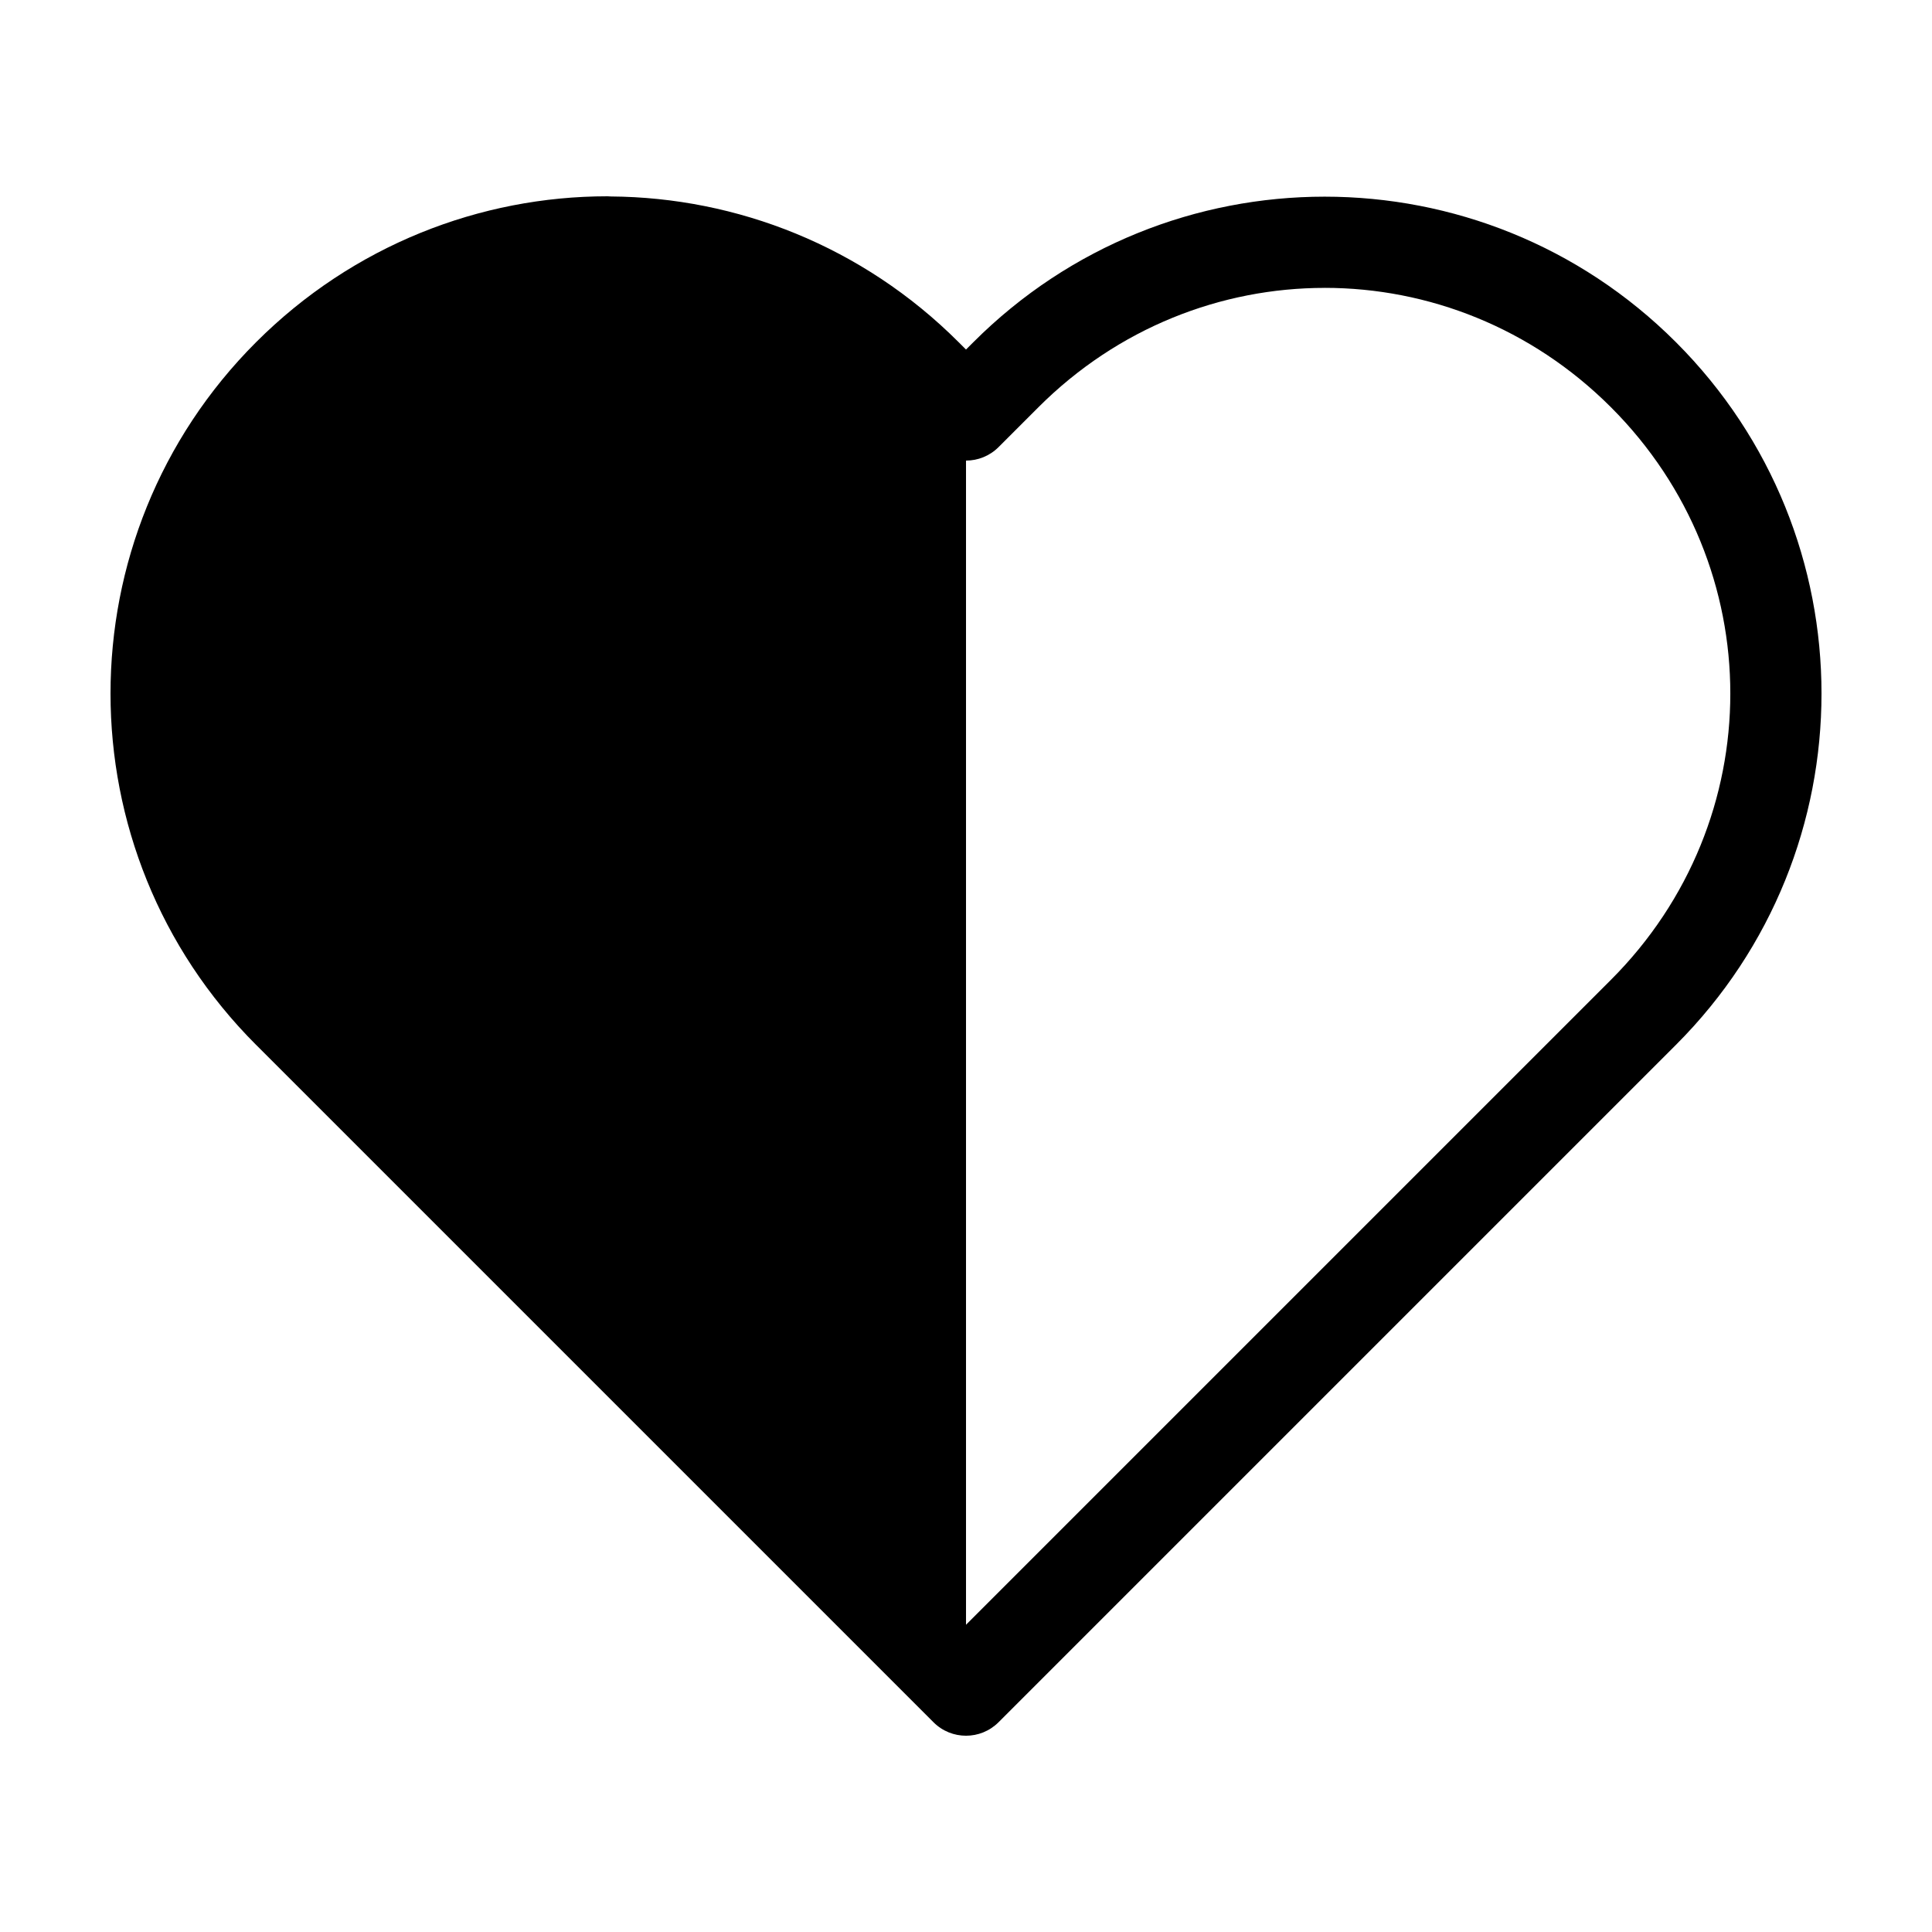
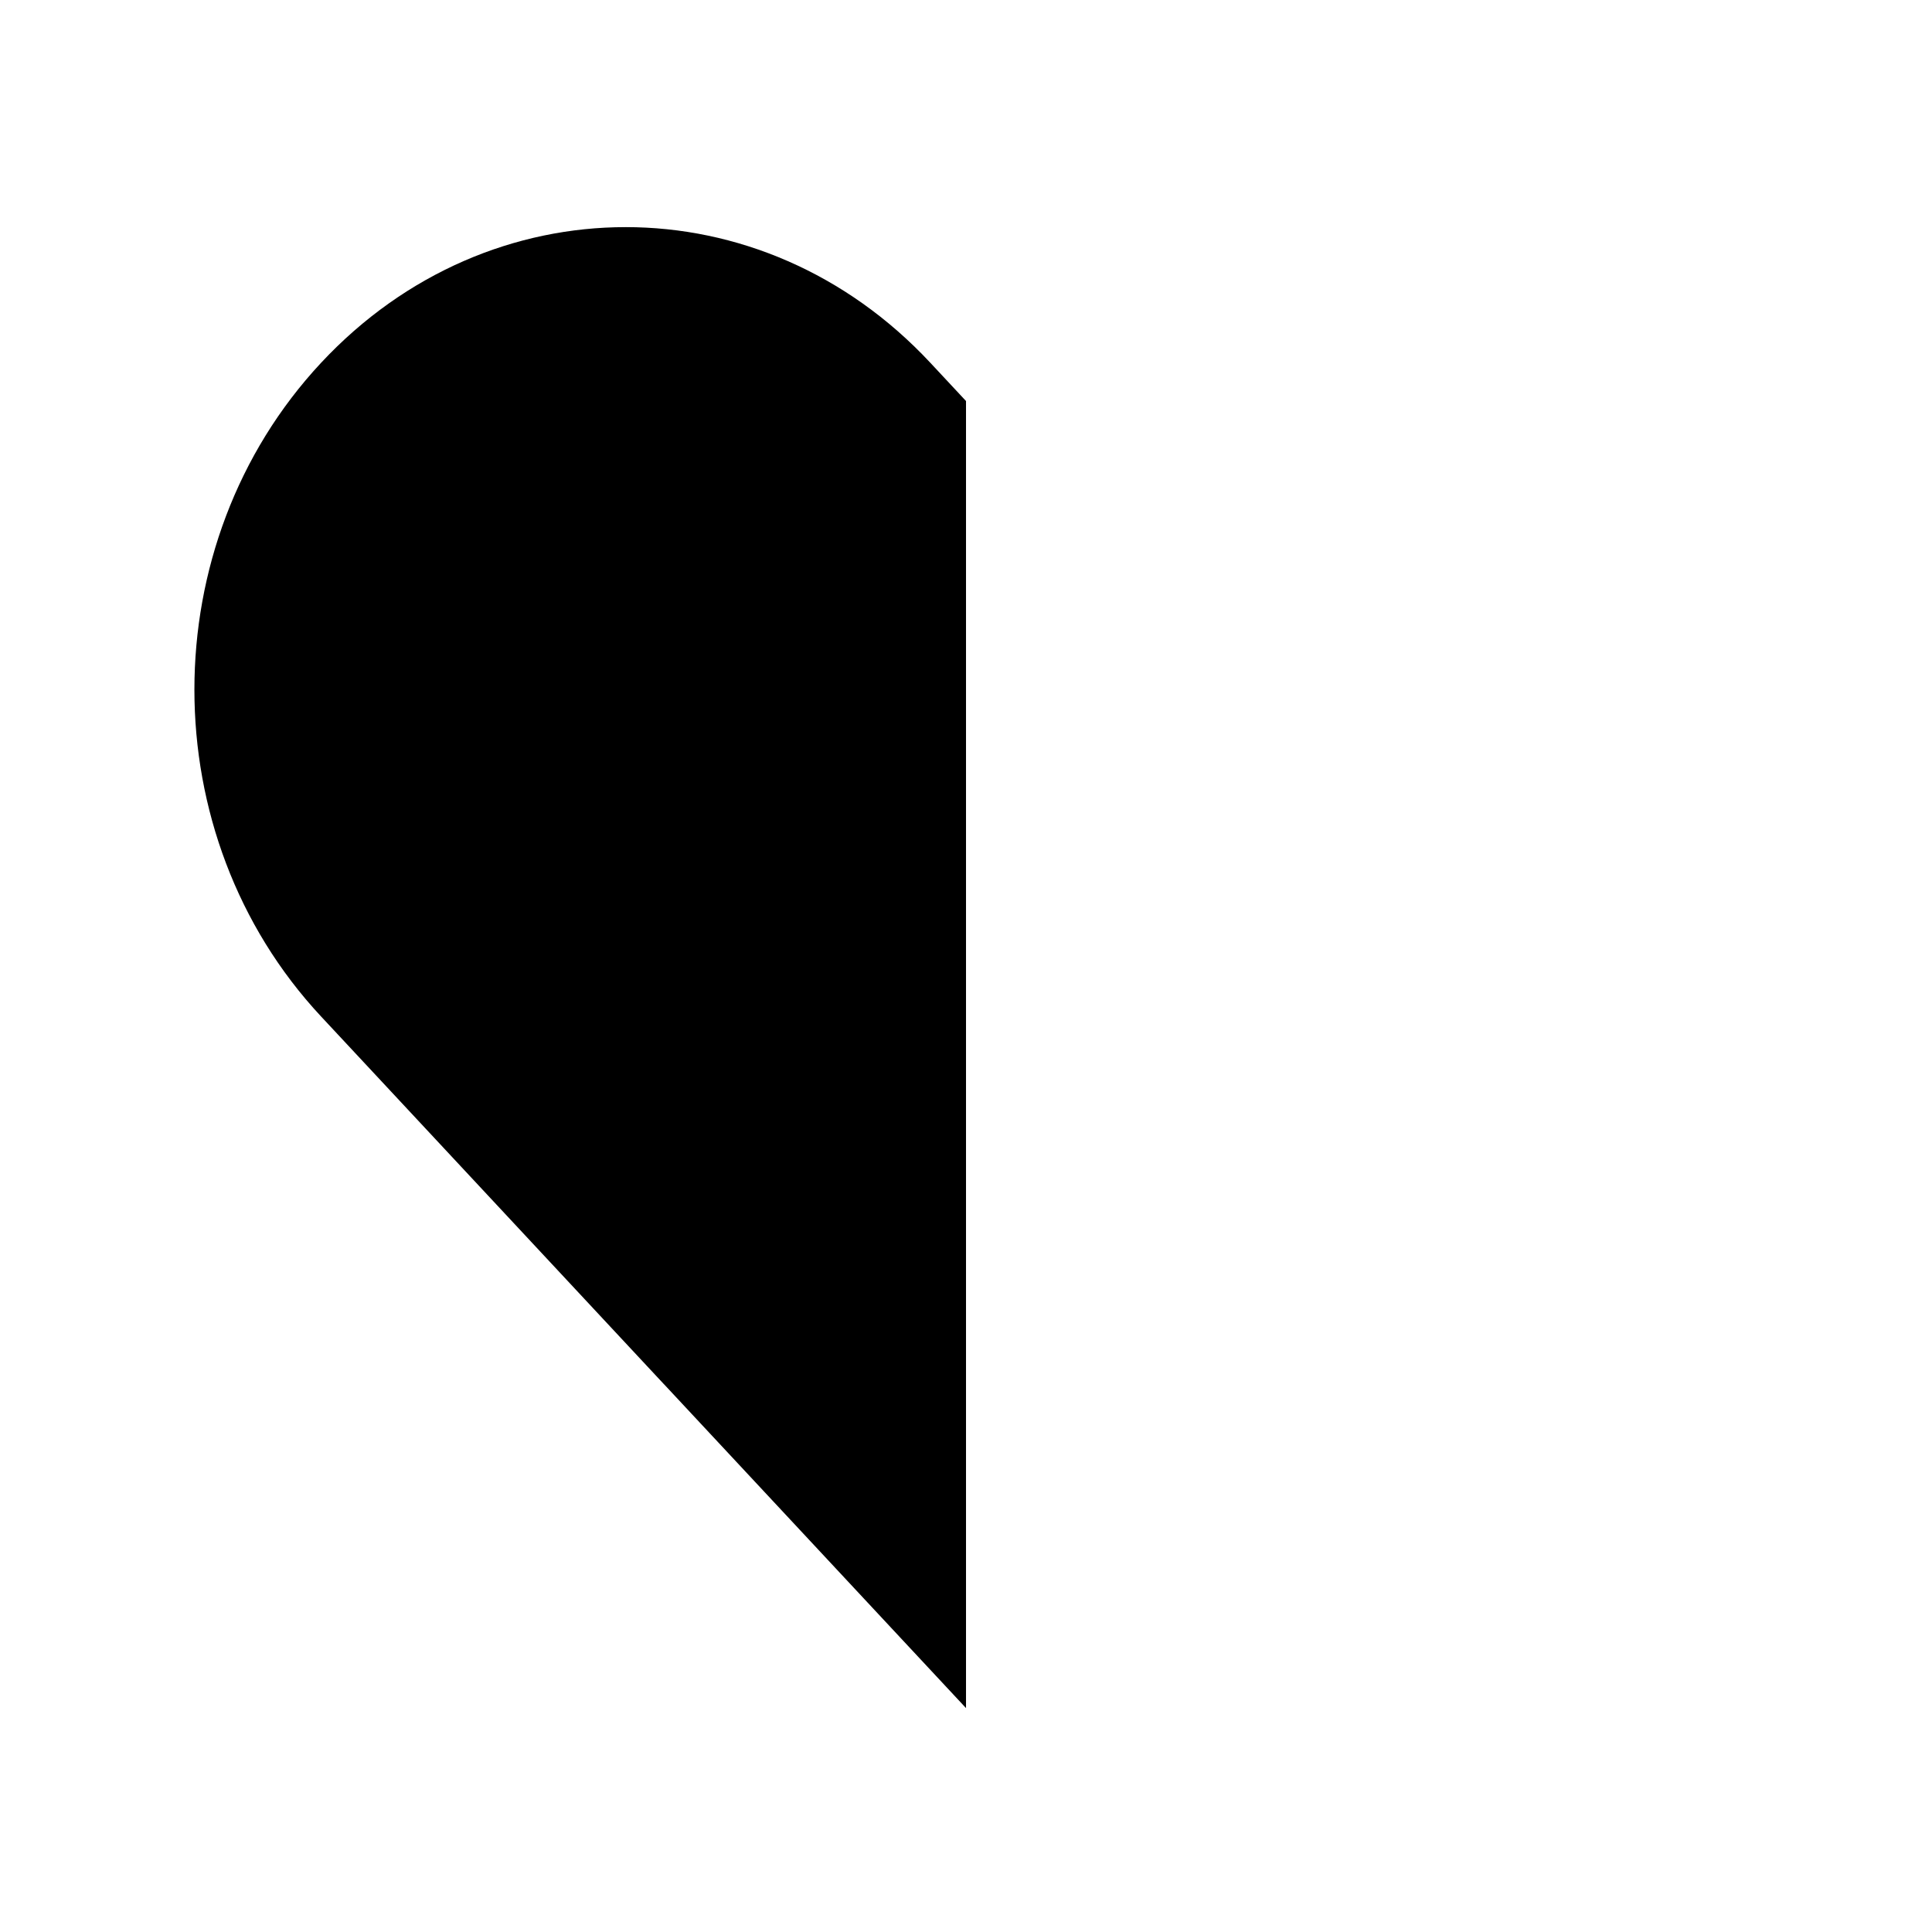
<svg xmlns="http://www.w3.org/2000/svg" fill="#000000" width="800px" height="800px" version="1.1" viewBox="144 144 512 512">
  <g>
-     <path d="m304.96 196.02c-33.652 0-67.387 12.957-93.102 38.672-51.426 51.43-51.426 134.77 0 186.2h0.004c0.008 0.008 0.016 0.02 0.027 0.027l0.301 0.297 10.23 10.234 168.97 168.97c4.758 4.758 12.473 4.754 17.23-0.004l84.379-84.379c-0.023 0.023-0.02 0.012 0.02-0.02l-0.004 0.004c0.027-0.027 0.059-0.055 0.086-0.086l94.723-94.723 0.305-0.301h-0.004c0.008-0.008 0.012-0.012 0.02-0.02 51.43-51.43 51.43-134.77 0-186.2-51.426-51.43-134.77-51.43-186.2 0l-1.945 1.945-1.945-1.945c-25.477-25.477-58.82-38.387-92.164-38.625-0.309-0.027-0.621-0.043-0.934-0.047zm190.09 24.266c27.391 0 54.777 10.547 75.867 31.637 42.18 42.18 42.18 109.55 0 151.74l-0.297 0.293h0.004c-0.008 0.008-0.016 0.016-0.023 0.023l-94.73 94.73c-0.035 0.031-0.055 0.055-0.105 0.105l-75.762 75.762-75.816-75.812-84.535-84.535-10.246-10.25c-0.012-0.012-0.02-0.02-0.031-0.031l-0.289-0.289c-42.176-42.18-42.176-109.55 0.004-151.73 21.086-21.086 48.43-31.531 75.852-31.535v0.004h0.02c27.43 0 54.781 10.445 75.871 31.535l10.559 10.559c4.758 4.758 12.469 4.758 17.23 0l10.562-10.562c21.09-21.09 48.48-31.637 75.871-31.637z" />
    <path d="m309.82 204.19c-29.191 0-58.383 11.988-80.75 35.977-44.734 47.973-44.734 125.22 0 173.19l90.844 97.43c0.039 0.043 0.086 0.082 0.129 0.125l79.961 85.746v-346.38l-9.43-10.113c-22.367-23.988-51.566-35.977-80.754-35.977z" />
  </g>
</svg>